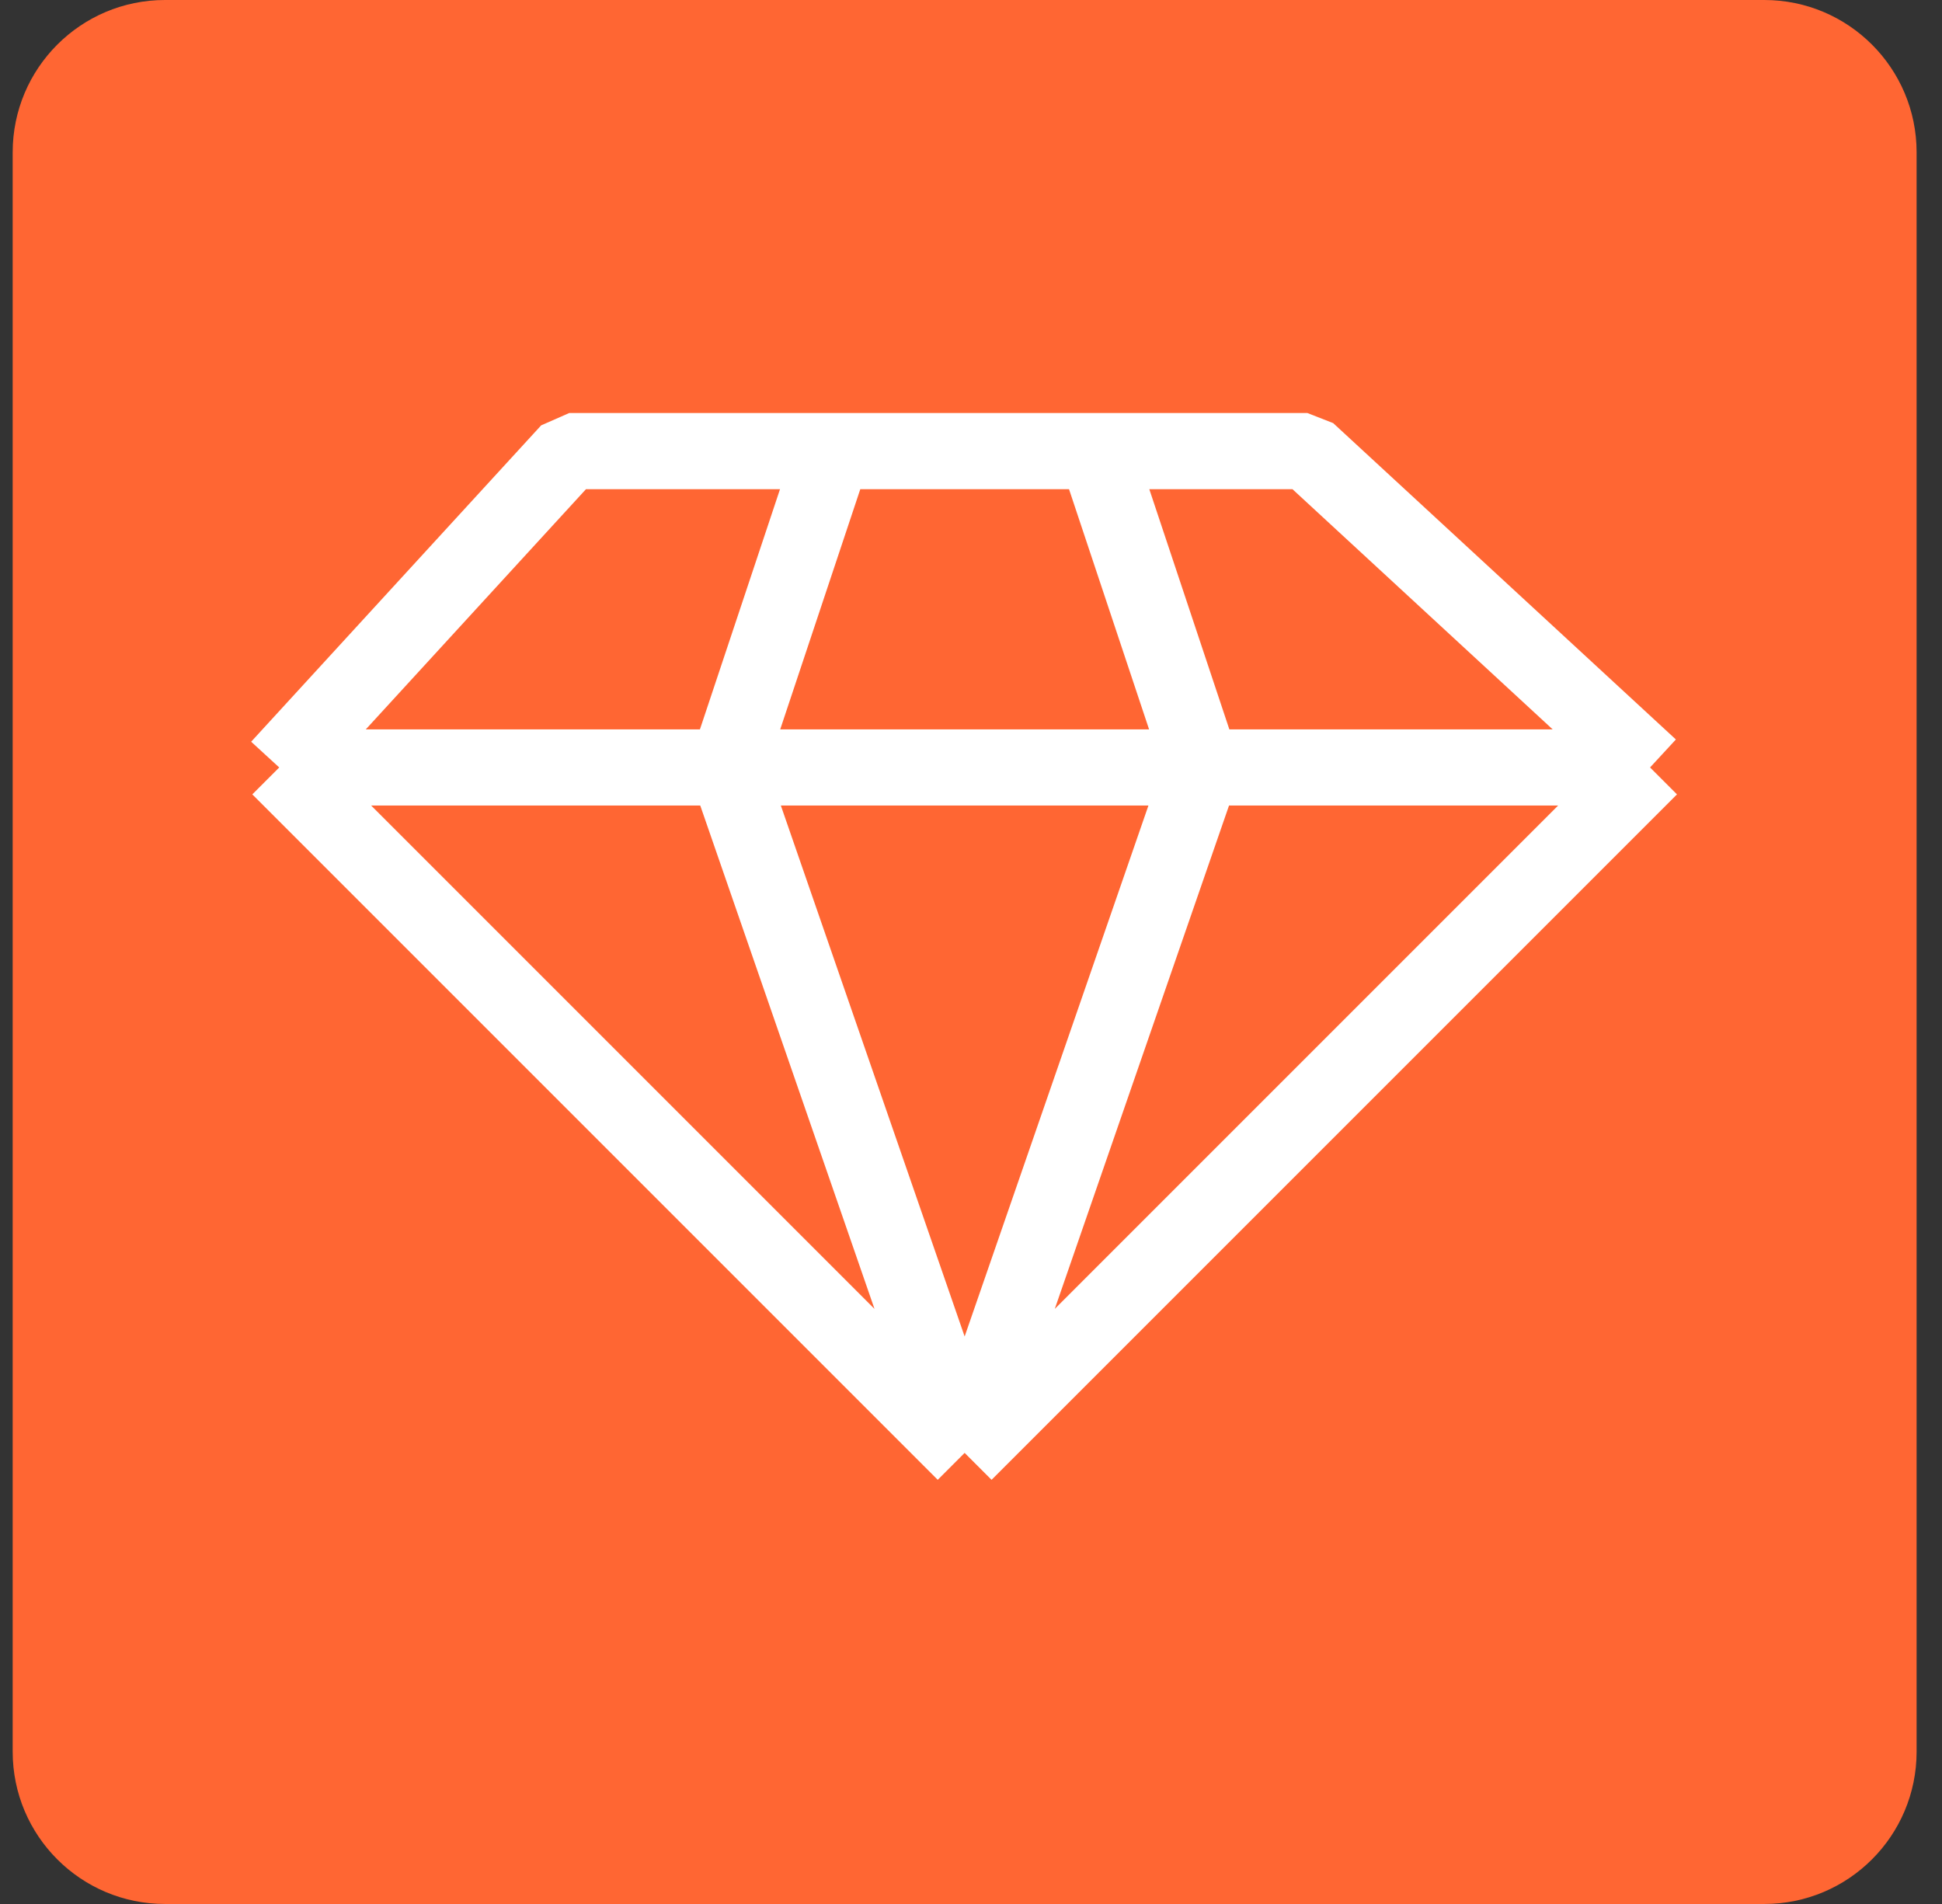
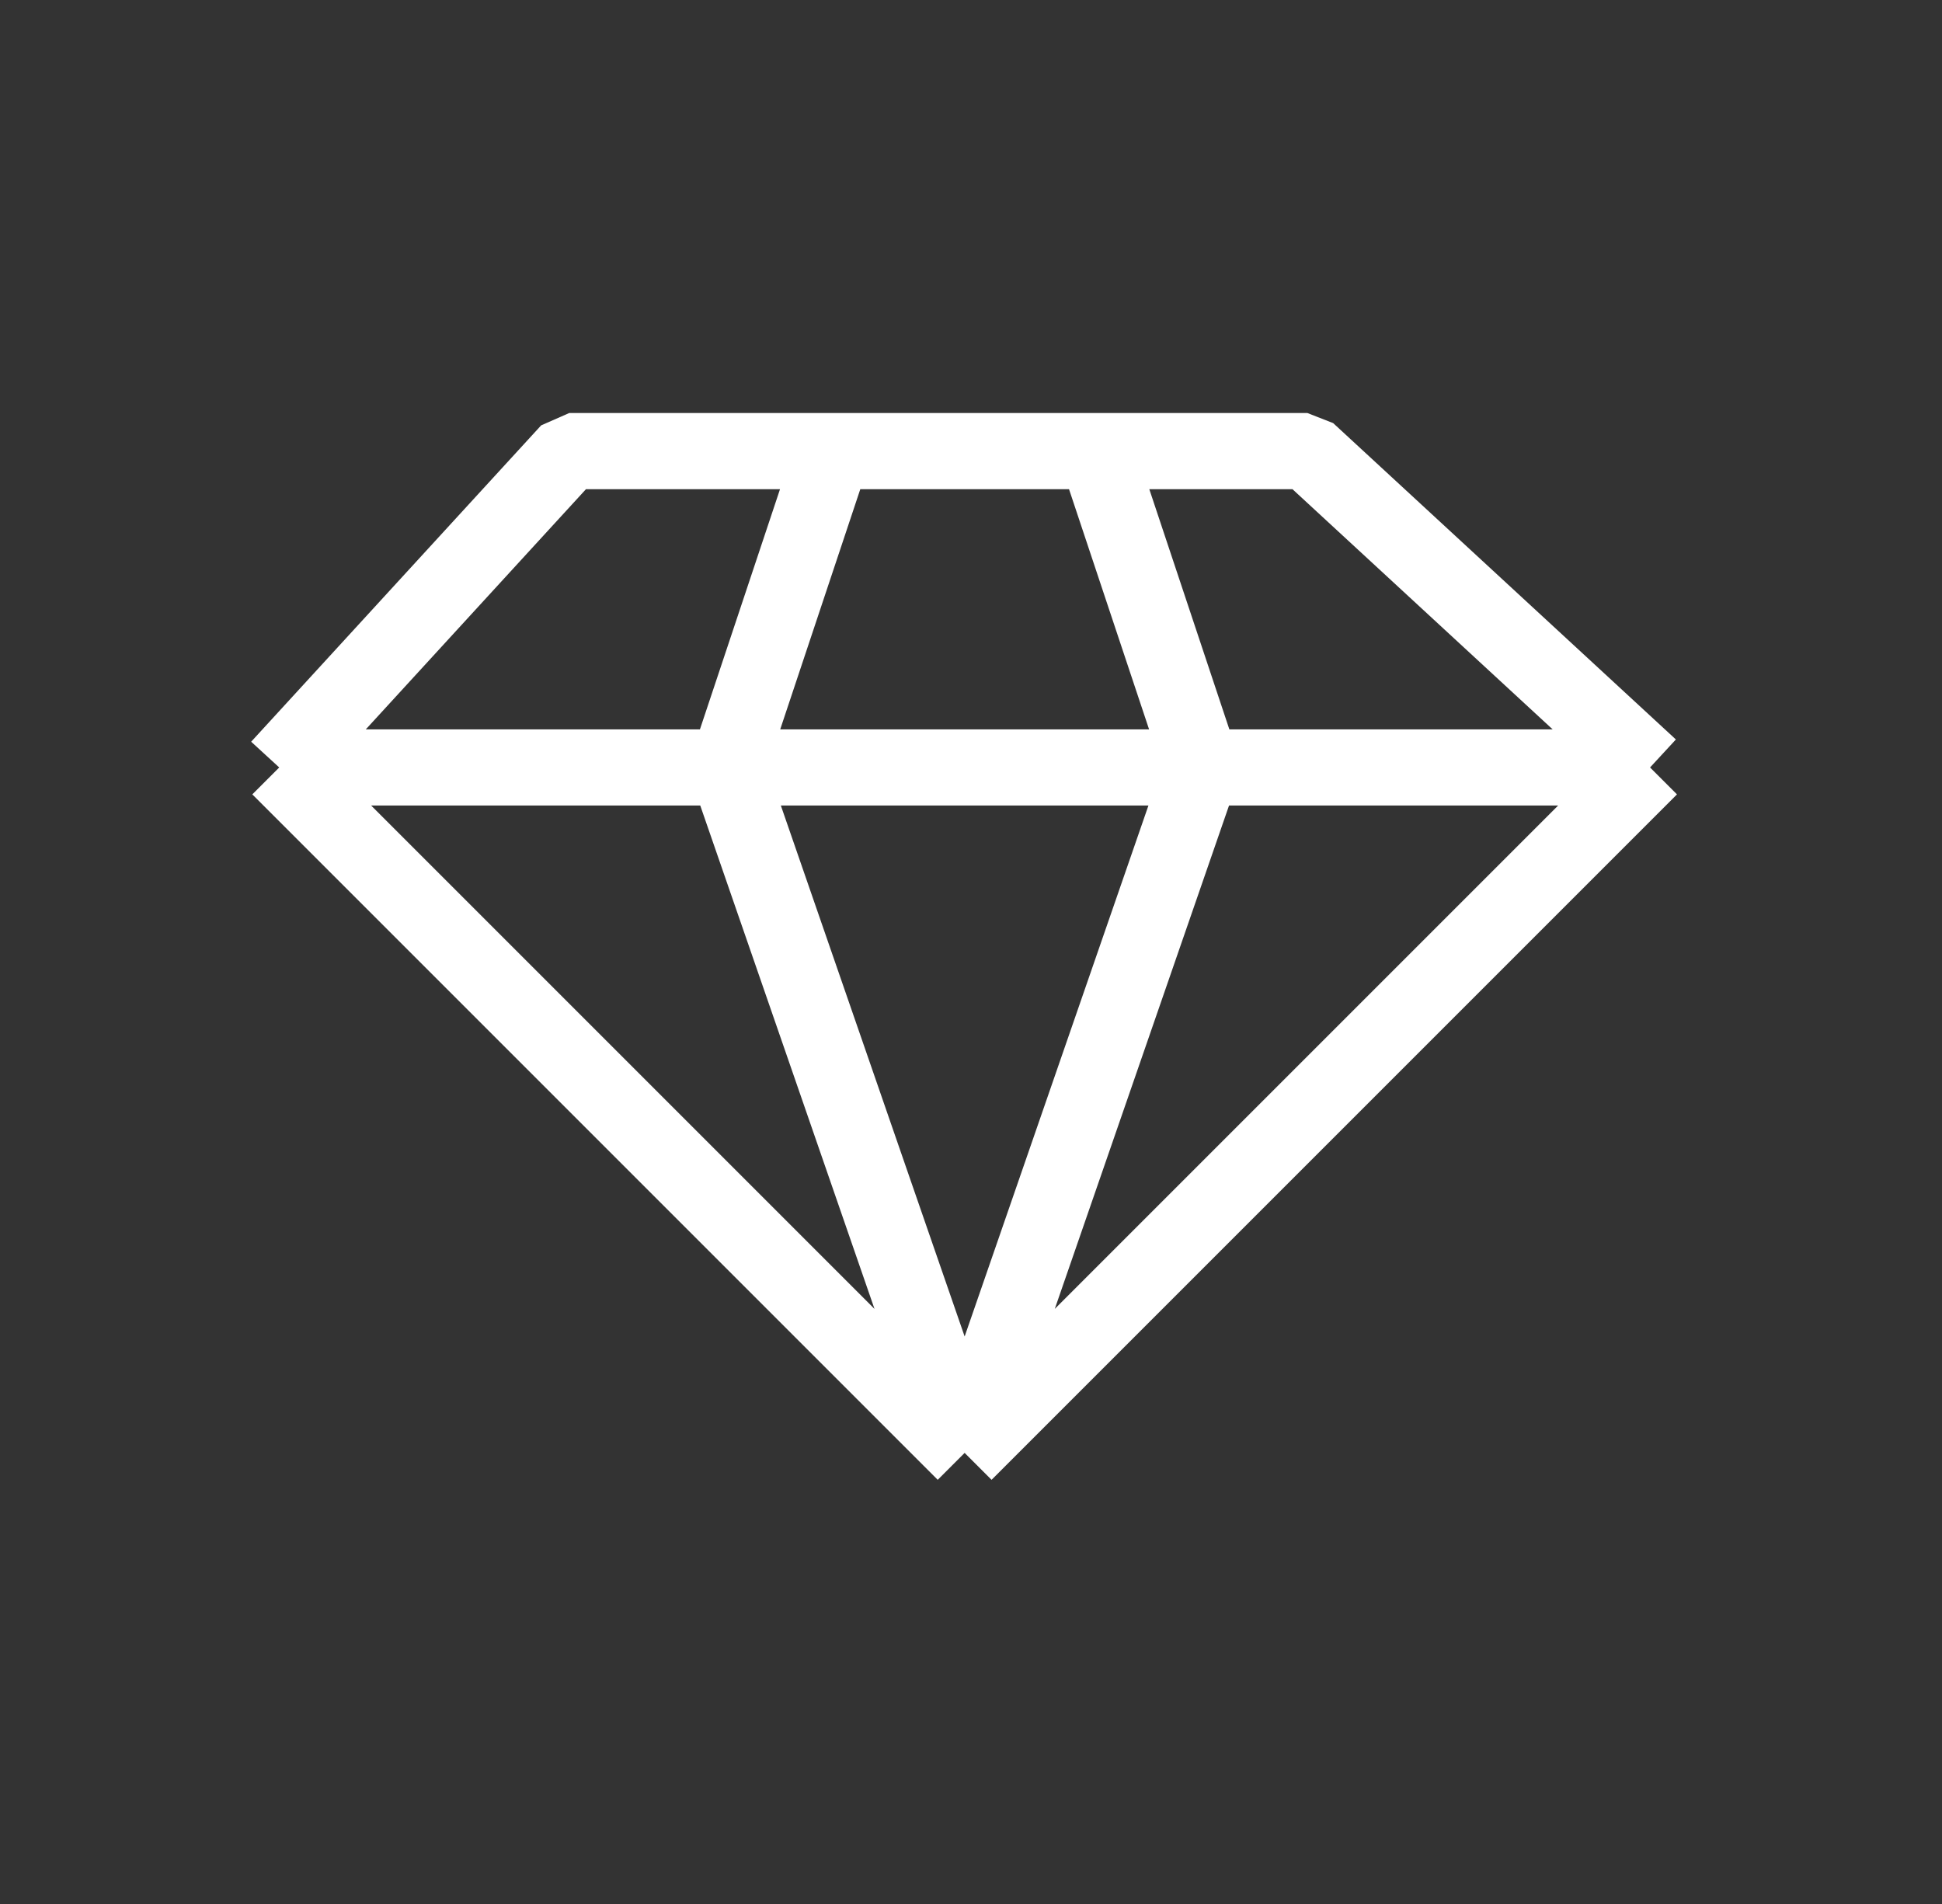
<svg xmlns="http://www.w3.org/2000/svg" width="51" height="50" viewBox="0 0 51 50" fill="none">
  <rect x="0" y="0" width="51" height="50" fill="#333333" stroke="none" />
-   <path d="M0.333 4C0.333 1.791 2.124 0 4.333 0H46.333C48.542 0 50.333 1.791 50.333 4V46C50.333 48.209 48.542 50 46.333 50H4.333C2.124 50 0.333 48.209 0.333 46V4Z" fill="#FF6633" />
  <path d="M43.333 20.154L34.333 11.846H28.795M43.333 20.154L25.333 38.154M43.333 20.154H31.564M25.333 38.154L7.333 20.154M25.333 38.154L19.102 20.154M25.333 38.154L31.564 20.154M7.333 20.154L14.949 11.846H21.872M7.333 20.154H19.102M21.872 11.846L19.102 20.154M21.872 11.846H28.795M19.102 20.154H31.564M28.795 11.846L31.564 20.154" stroke="white" stroke-width="2" stroke-linejoin="bevel" />
</svg>